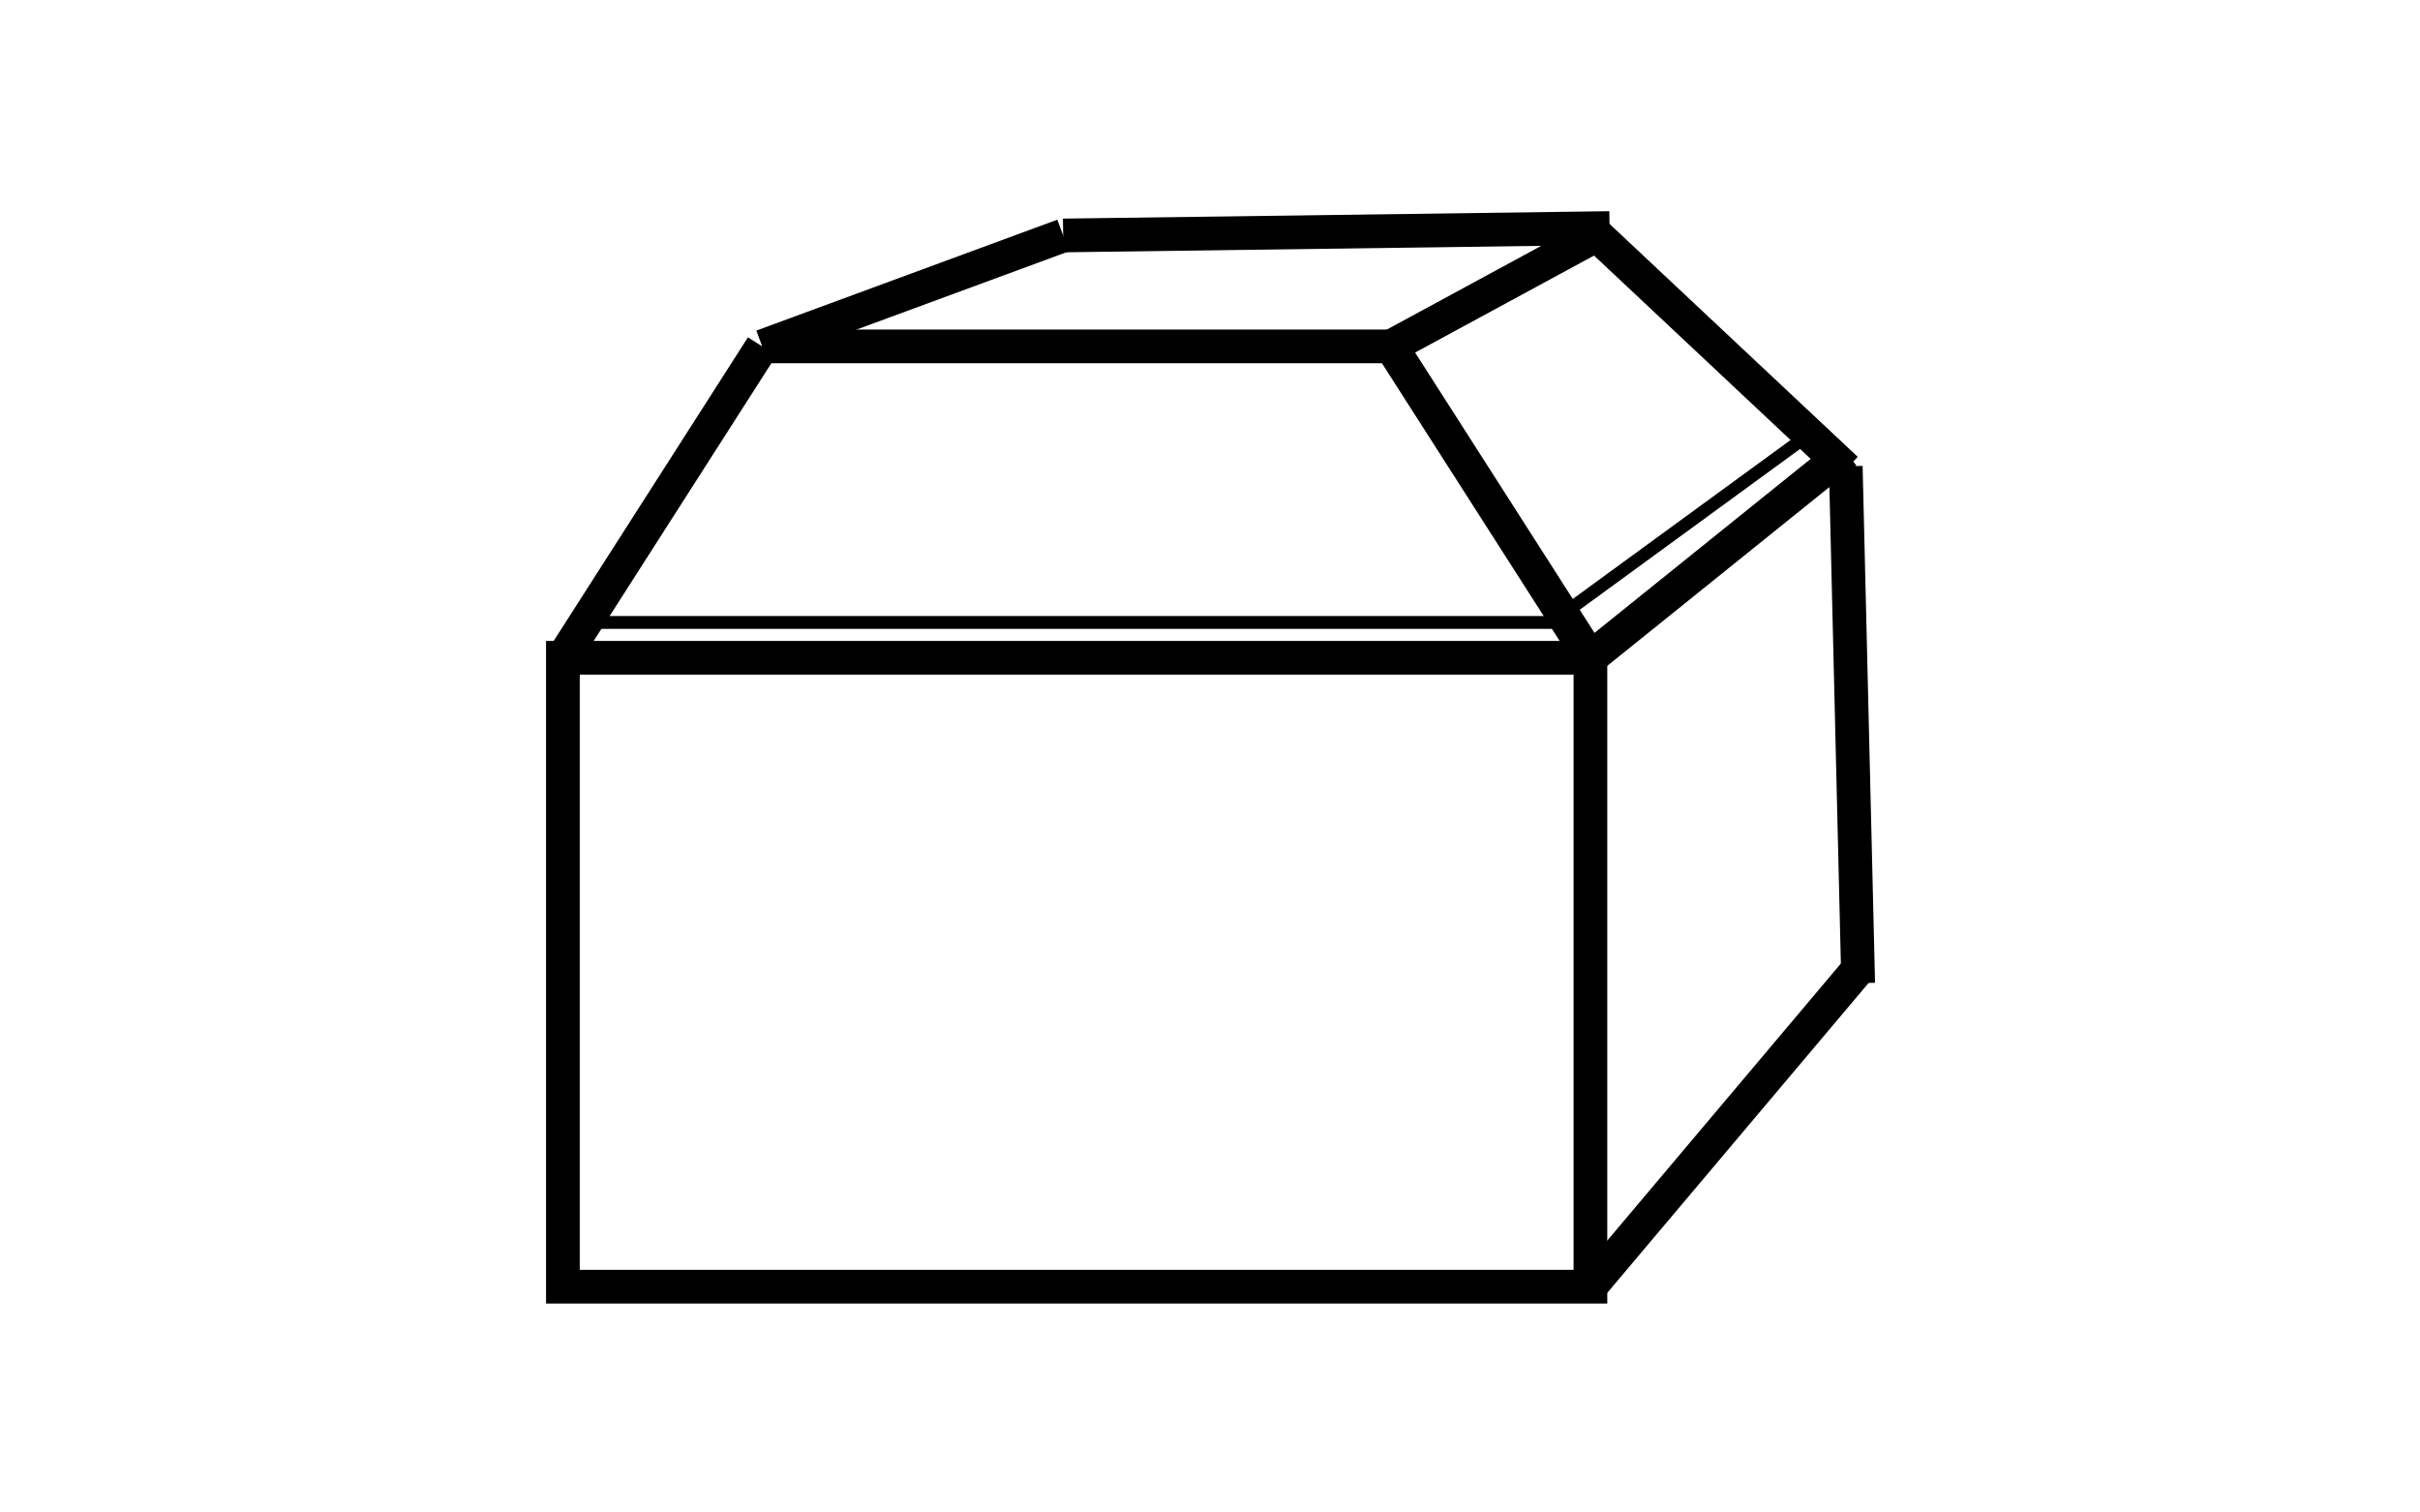
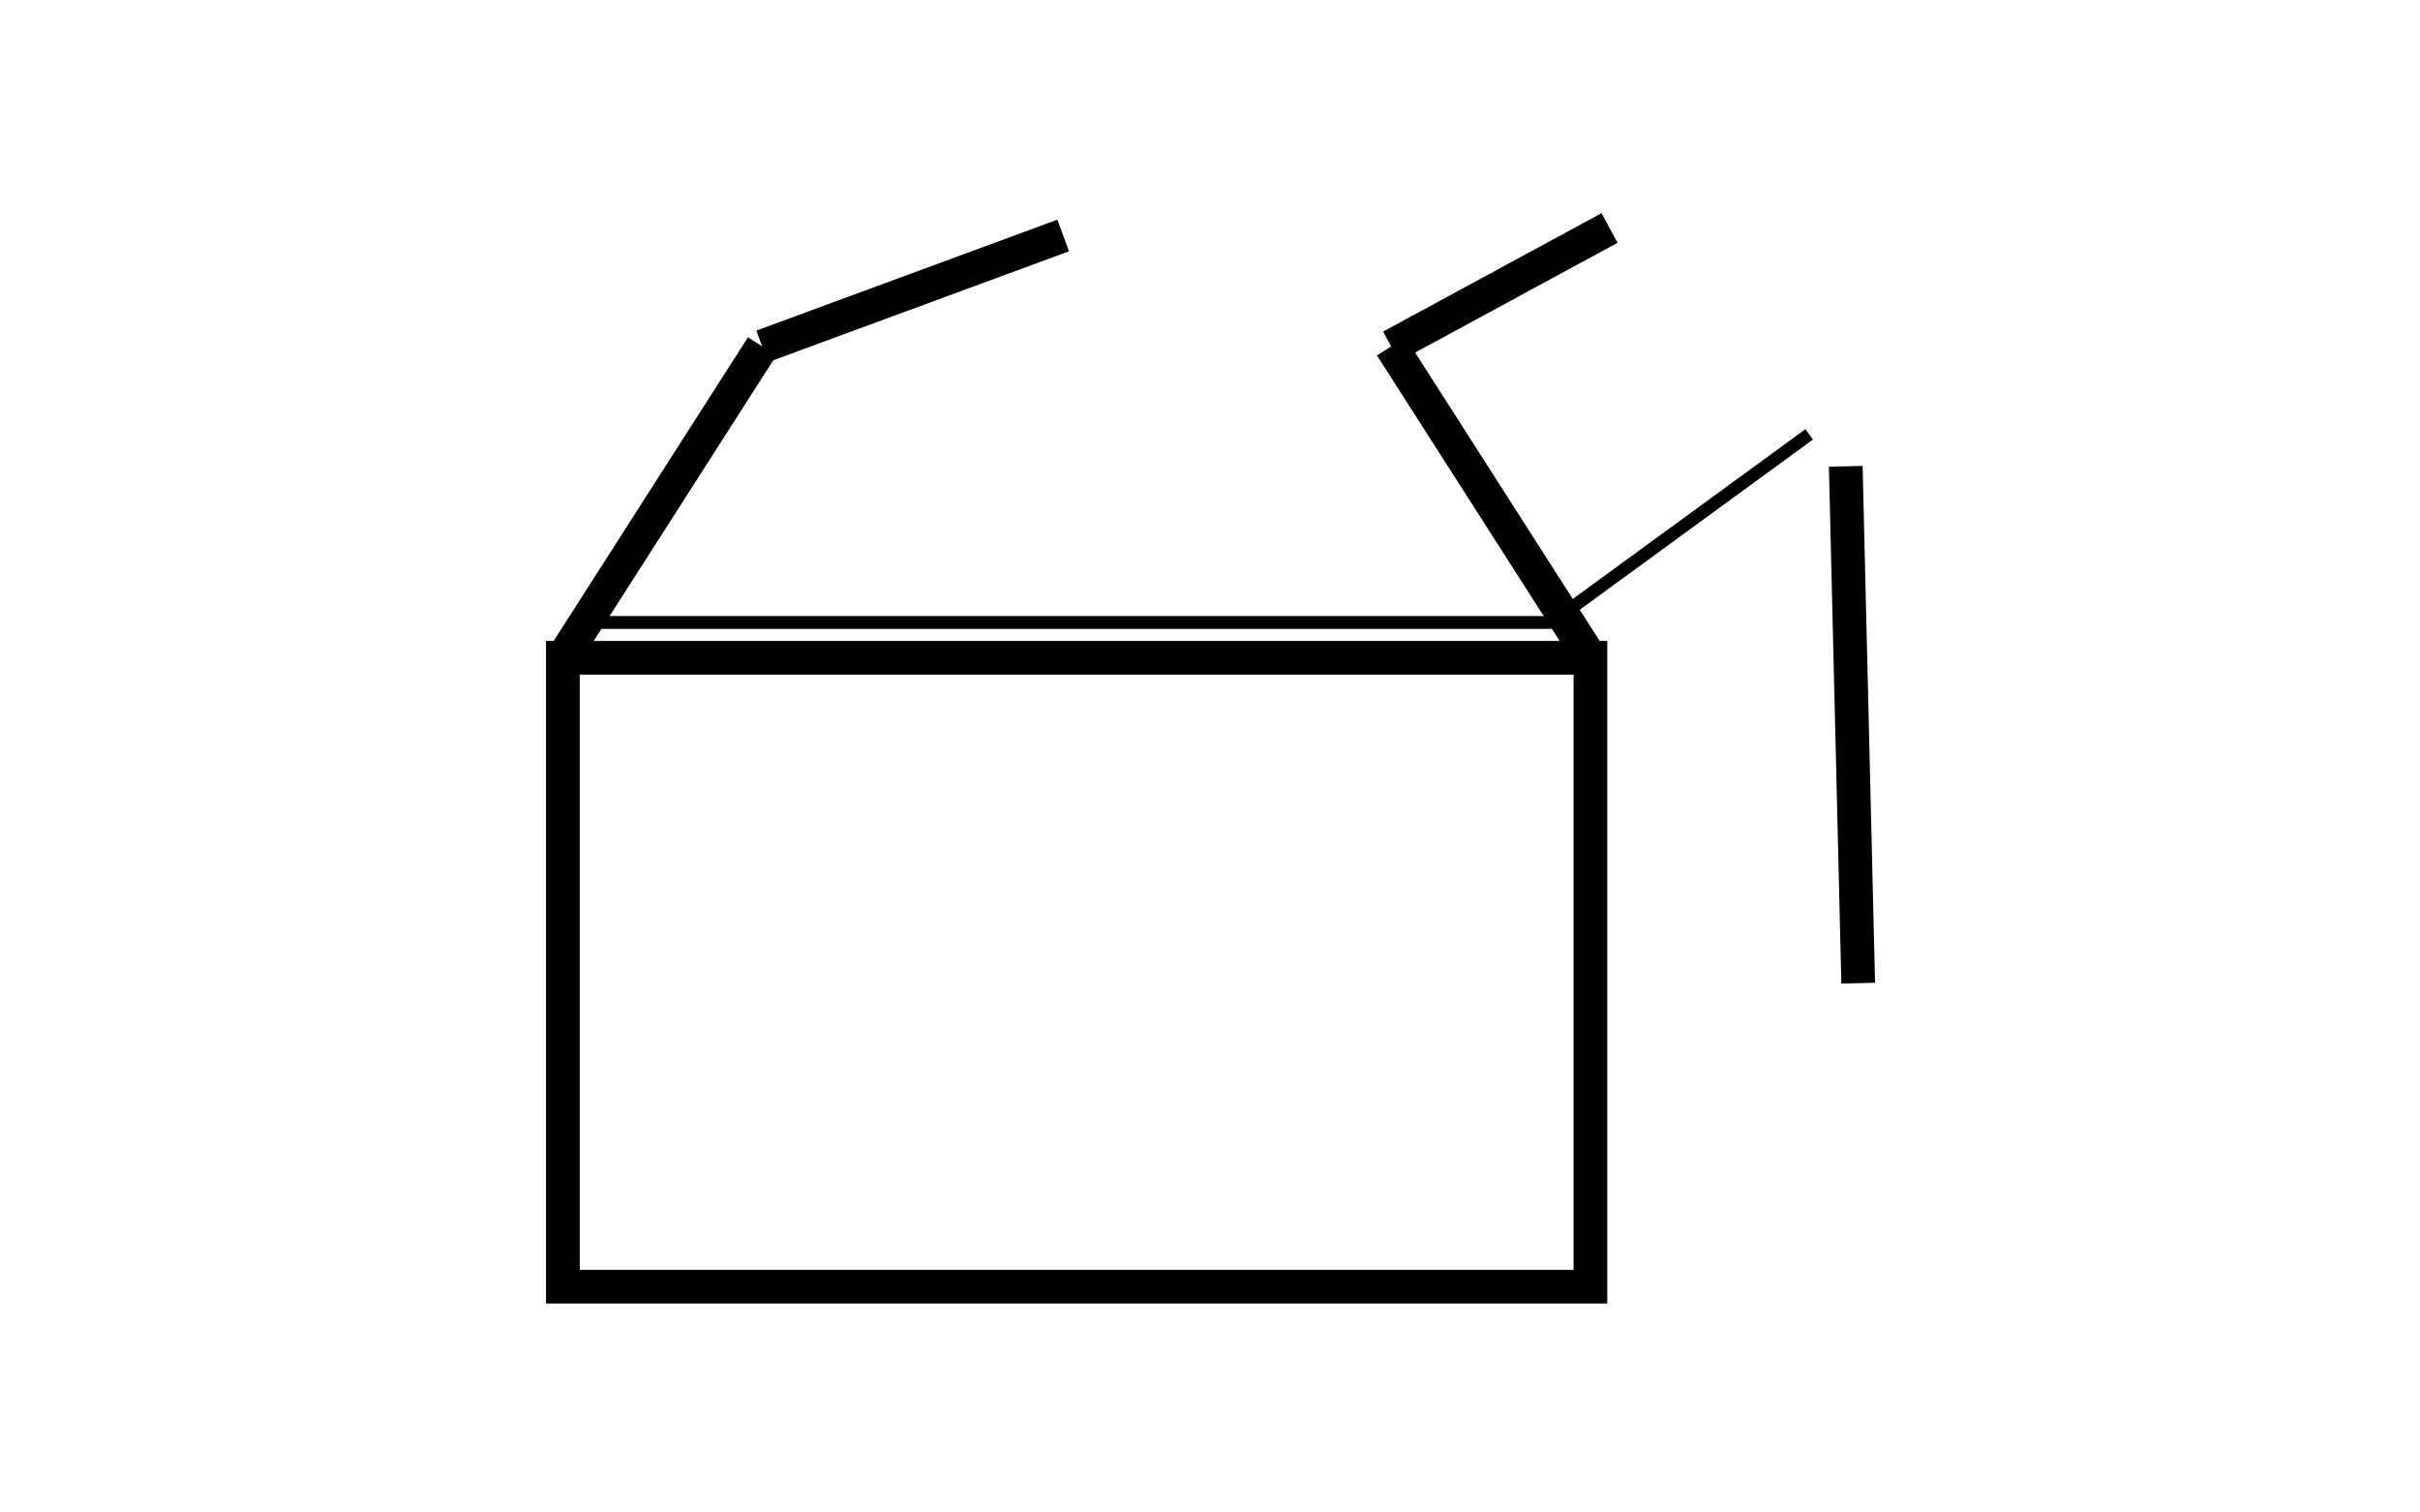
<svg xmlns="http://www.w3.org/2000/svg" version="1.1" id="Layer_1" x="0px" y="0px" width="80px" height="50px" viewBox="0 0 80 50" enable-background="new 0 0 80 50" xml:space="preserve">
  <rect x="18.608" y="21.745" fill="none" stroke="#000000" stroke-width="1.114" stroke-miterlimit="22.926" width="33.968" height="20.791" />
-   <line fill="none" stroke="#000000" stroke-width="1.114" stroke-miterlimit="22.926" x1="52.576" y1="42.536" x2="61.428" y2="32.038" />
  <line fill="none" stroke="#000000" stroke-width="1.114" stroke-miterlimit="22.926" x1="61.428" y1="32.502" x2="61.017" y2="15.415" />
-   <line fill="none" stroke="#000000" stroke-width="1.114" stroke-miterlimit="22.926" x1="52.576" y1="21.745" x2="61.017" y2="14.951" />
  <line fill="none" stroke="#000000" stroke-width="1.114" stroke-miterlimit="22.926" x1="52.576" y1="21.745" x2="45.989" y2="11.451" />
  <line fill="none" stroke="#000000" stroke-width="1.114" stroke-miterlimit="22.926" x1="18.608" y1="21.745" x2="25.195" y2="11.451" />
-   <line fill="none" stroke="#000000" stroke-width="1.114" stroke-miterlimit="22.926" x1="25.196" y1="11.451" x2="45.988" y2="11.451" />
  <line fill="none" stroke="#000000" stroke-width="1.114" stroke-miterlimit="22.926" x1="45.988" y1="11.451" x2="53.208" y2="7.537" />
  <line fill="none" stroke="#000000" stroke-width="1.114" stroke-miterlimit="22.926" x1="25.196" y1="11.451" x2="35.146" y2="7.785" />
-   <line fill="none" stroke="#000000" stroke-width="1.114" stroke-miterlimit="22.926" x1="35.146" y1="7.784" x2="53.208" y2="7.539" />
-   <line fill="none" stroke="#000000" stroke-width="1.114" stroke-miterlimit="22.926" x1="61.031" y1="15.508" x2="52.784" y2="7.768" />
  <line fill="none" stroke="#000000" stroke-width="0.424" stroke-miterlimit="22.926" x1="19.355" y1="20.577" x2="51.829" y2="20.577" />
  <line fill="none" stroke="#000000" stroke-width="0.424" stroke-miterlimit="22.926" x1="51.288" y1="20.577" x2="59.808" y2="14.359" />
</svg>